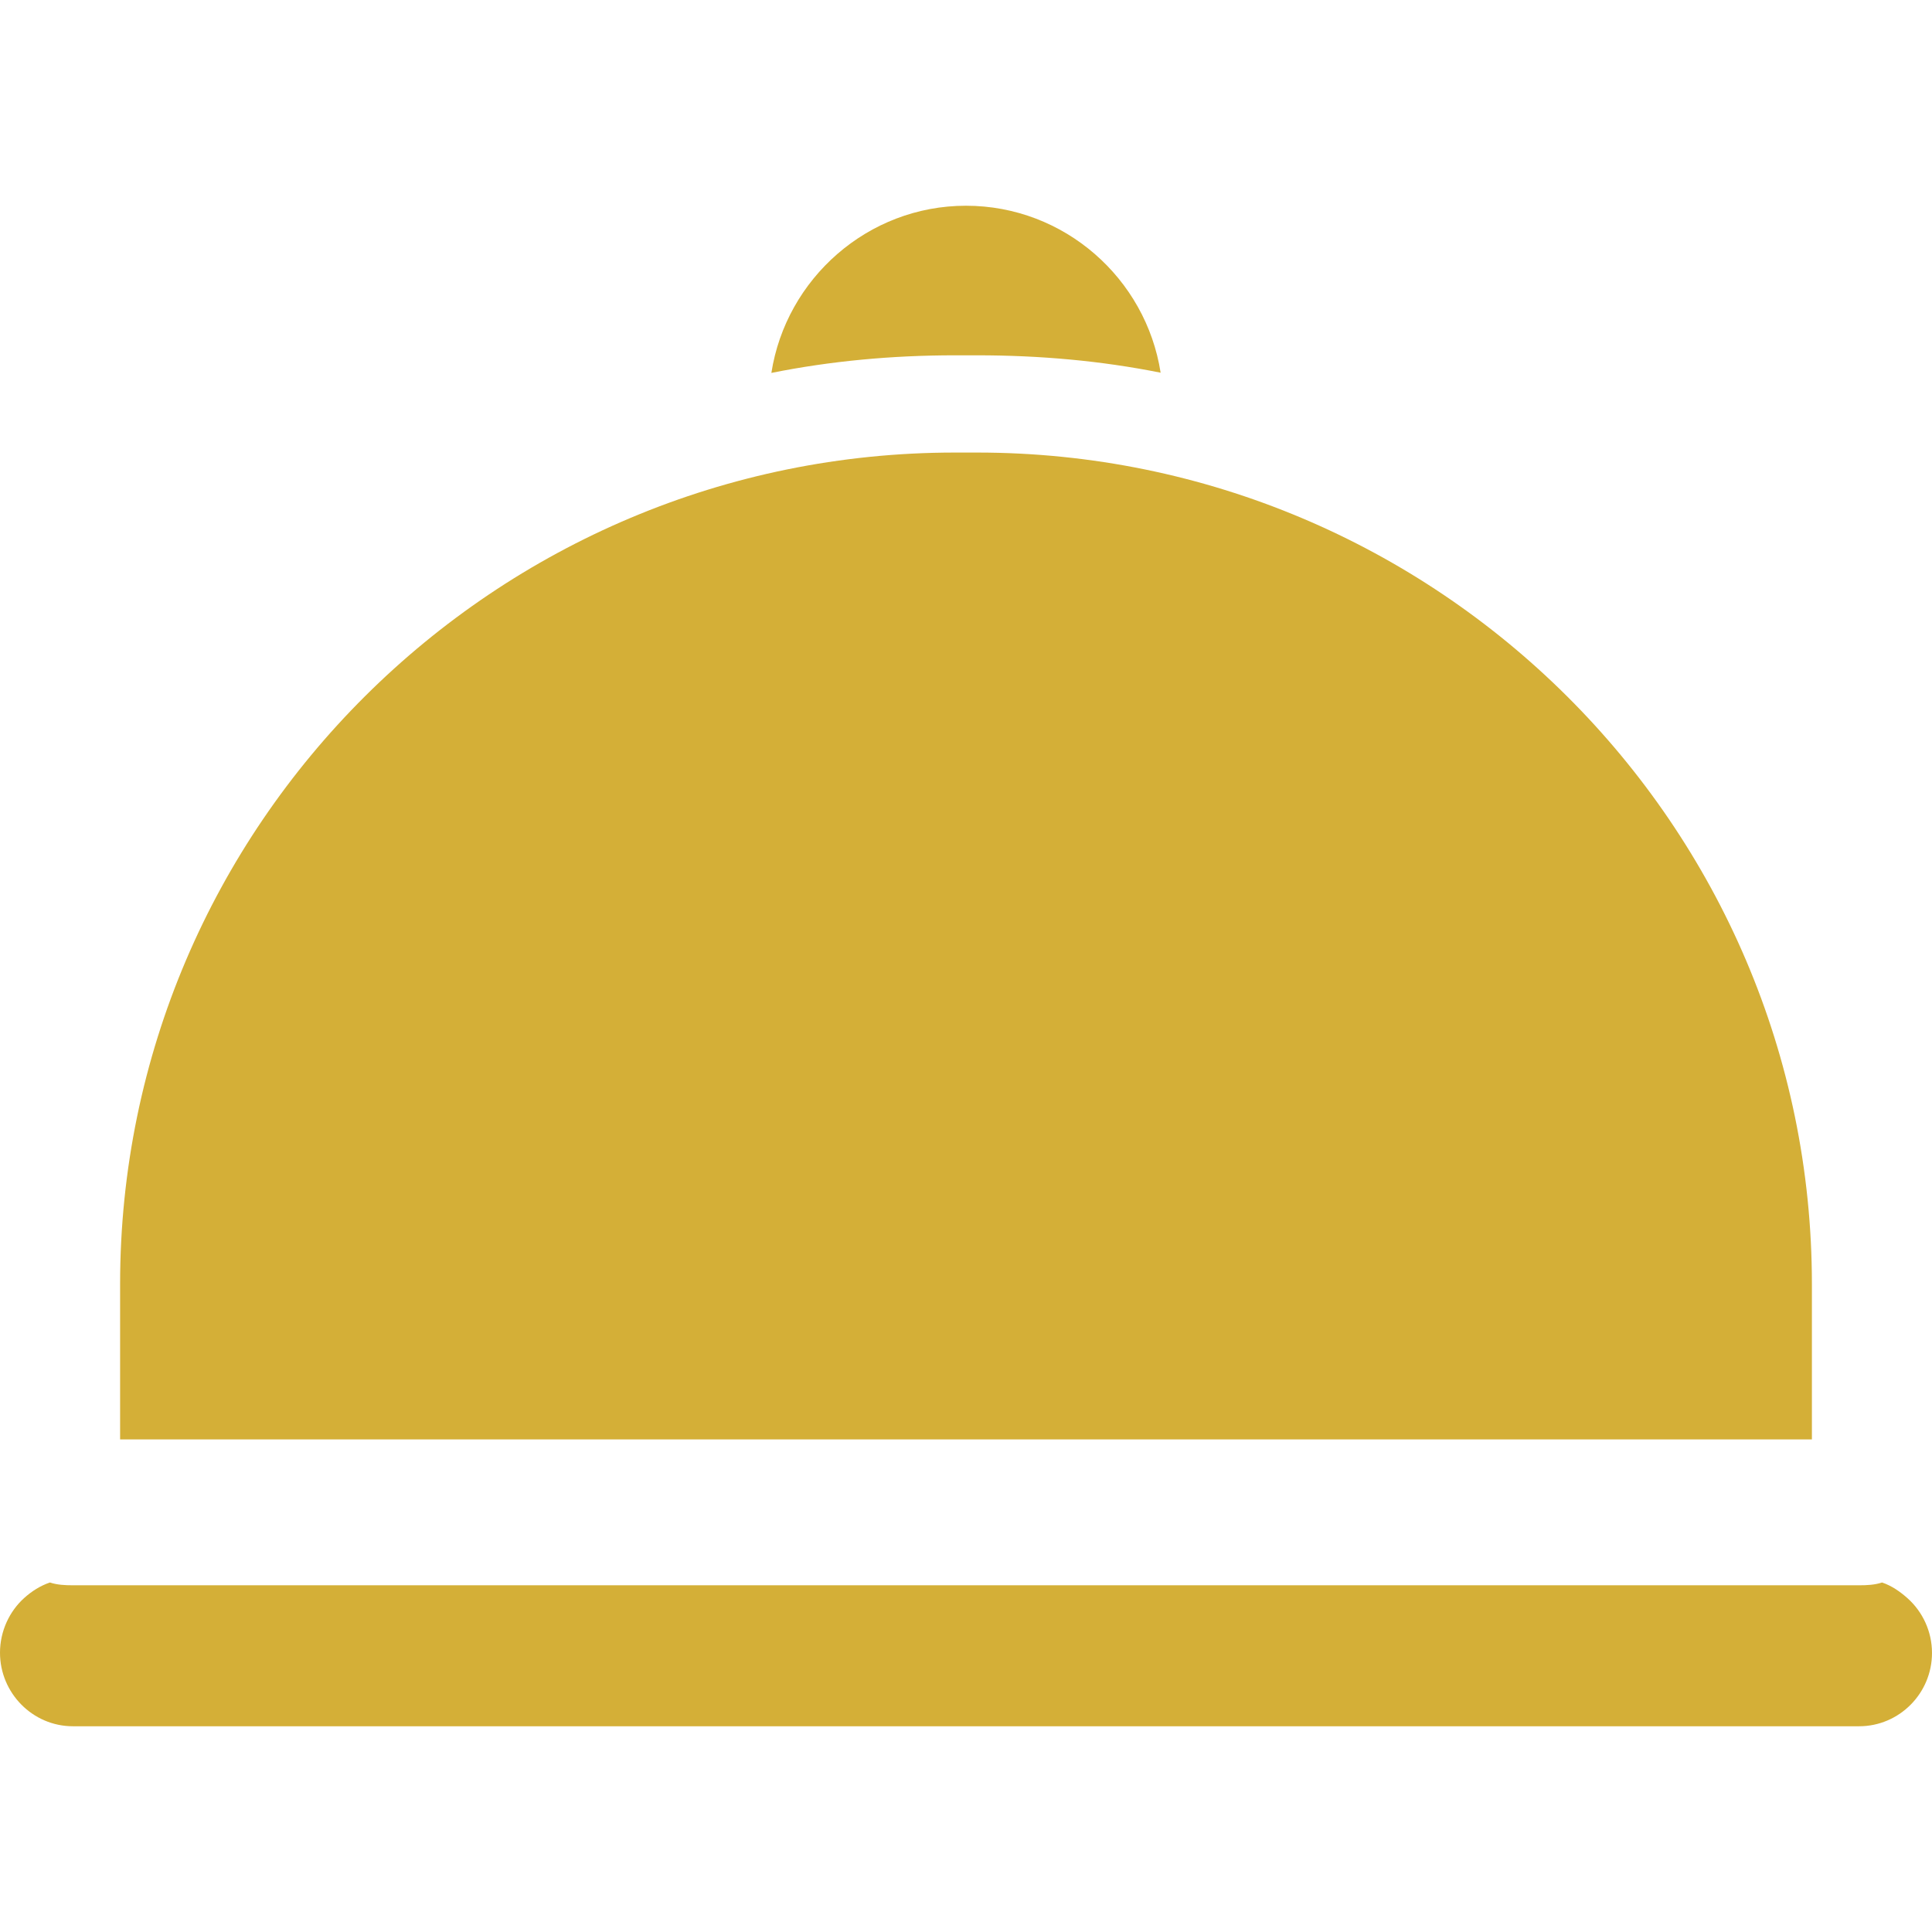
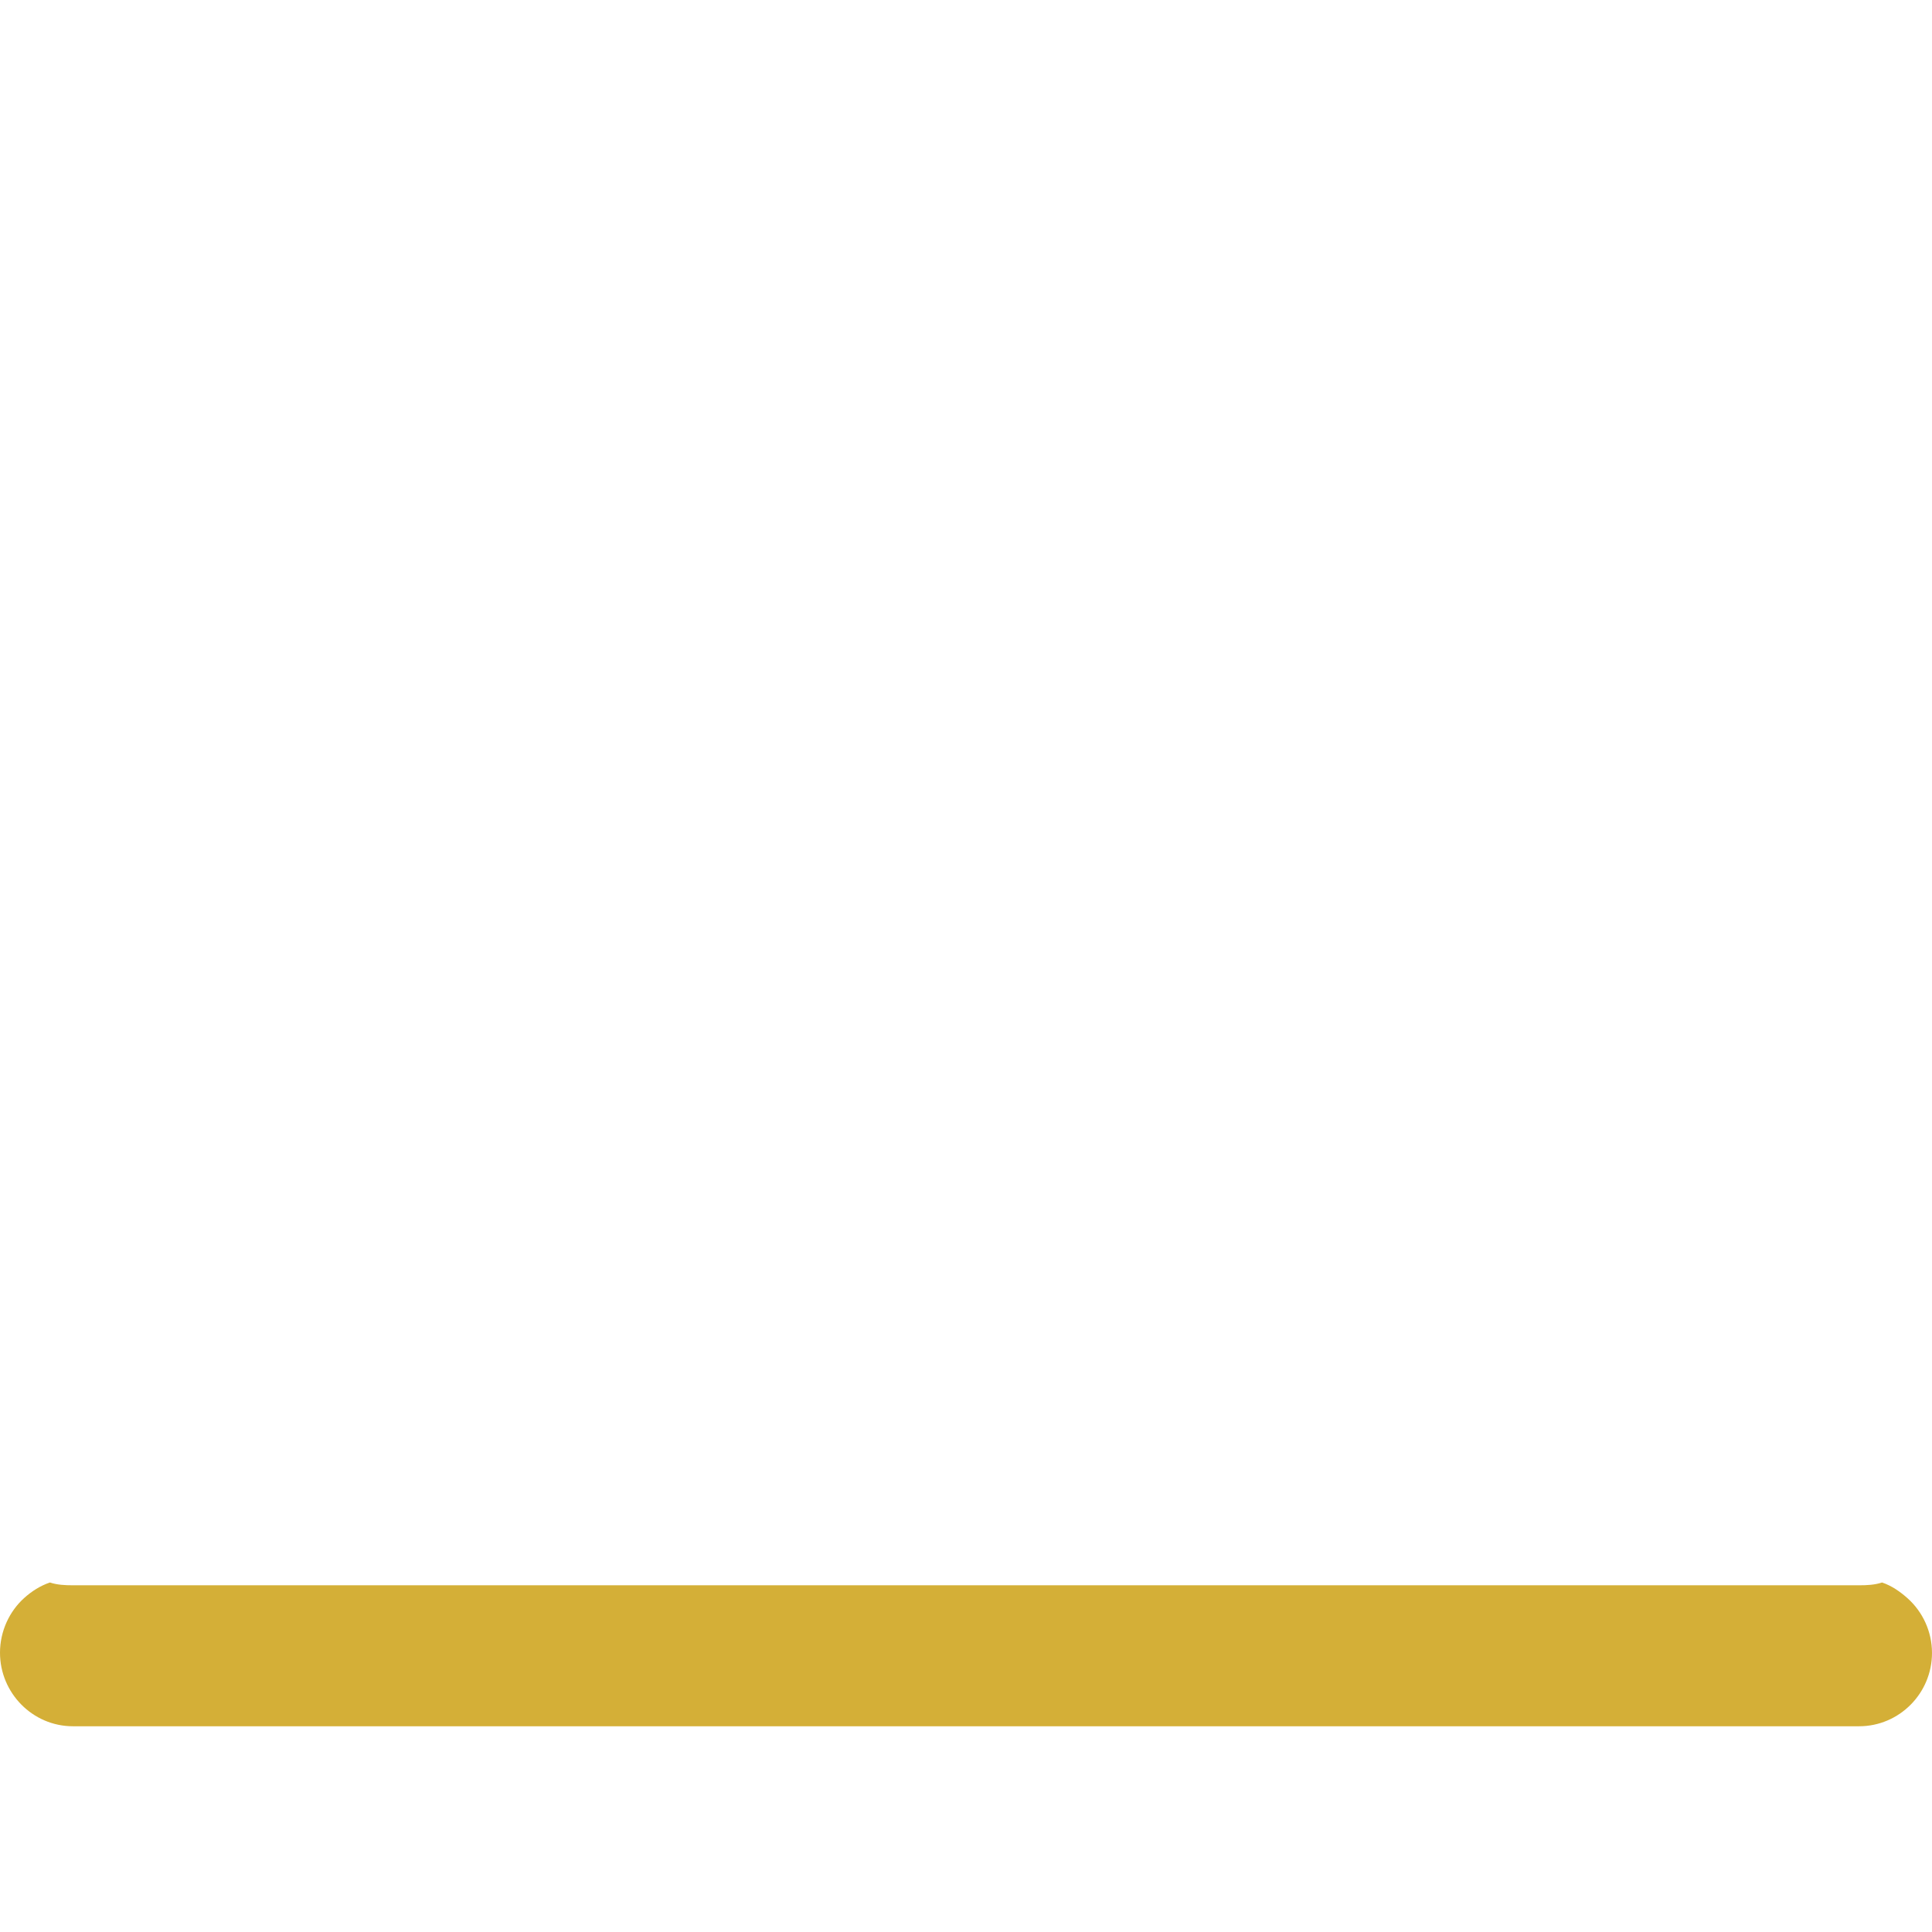
<svg xmlns="http://www.w3.org/2000/svg" fill="#d4af37" height="800px" width="800px" version="1.1" id="Layer_1" viewBox="0 0 512 512" xml:space="preserve">
  <g id="SVGRepo_bgCarrier" stroke-width="0" />
  <g id="SVGRepo_tracerCarrier" stroke-linecap="round" stroke-linejoin="round" />
  <g id="SVGRepo_iconCarrier">
    <g>
      <g>
-         <path d="M256.001,54.522c-26.043,0-47.691,19.333-51.578,44.304c15.723-3.156,31.979-4.663,48.619-4.663h5.917 c16.639,0,32.896,1.452,48.62,4.608C303.692,73.801,282.043,54.522,256.001,54.522z" />
-       </g>
+         </g>
    </g>
    <g>
      <g>
-         <path d="M258.959,119.931h-5.917c-121.767,0-221.215,98.636-221.215,220.404v41.132h0.001h448.346v-41.132 C480.174,218.566,380.727,119.931,258.959,119.931z" />
-       </g>
+         </g>
    </g>
    <g>
      <g>
        <path d="M505.558,423.587c-1.951-1.75-4.252-3.365-6.795-4.21c-1.916,0.636-3.959,0.74-6.089,0.74H19.325 c-2.13,0-4.173-0.103-6.089-0.74c-2.543,0.845-4.844,2.333-6.795,4.083C2.497,426.998,0,432.277,0,437.994 c0,10.673,8.653,19.484,19.325,19.484h473.349c10.673,0,19.325-8.748,19.325-19.421C512,432.342,509.503,427.125,505.558,423.587z " />
      </g>
    </g>
  </g>
</svg>